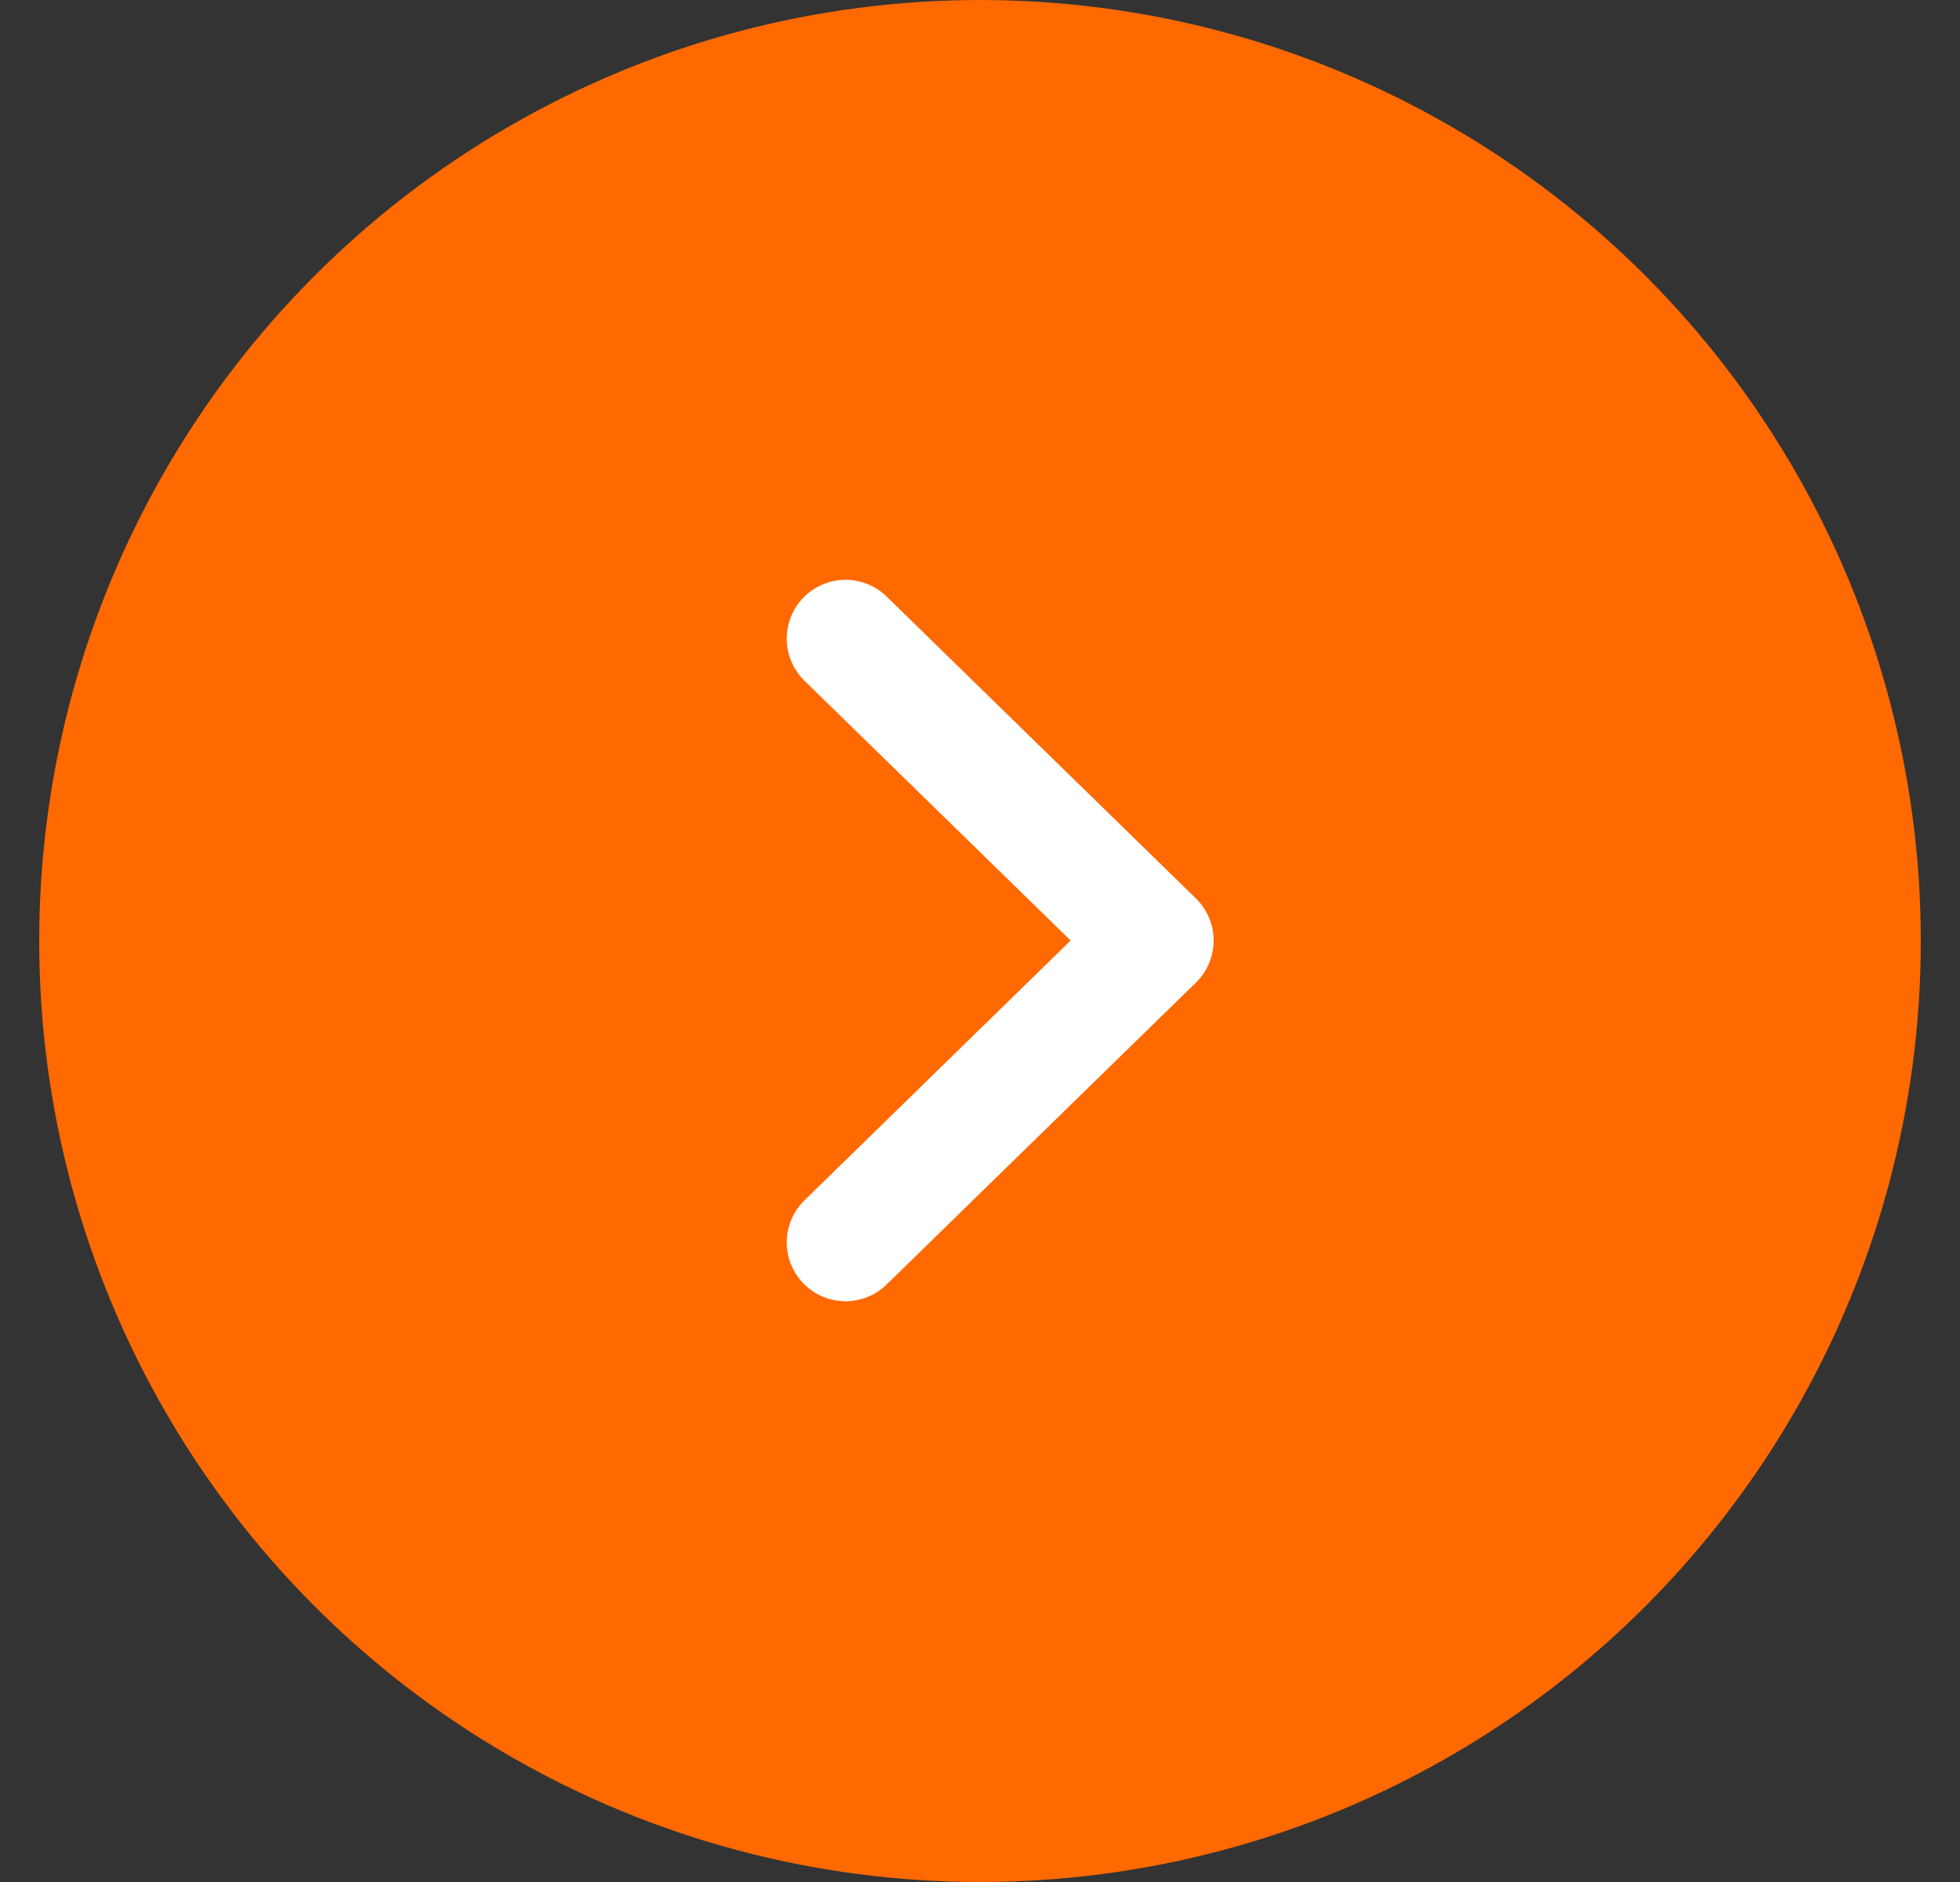
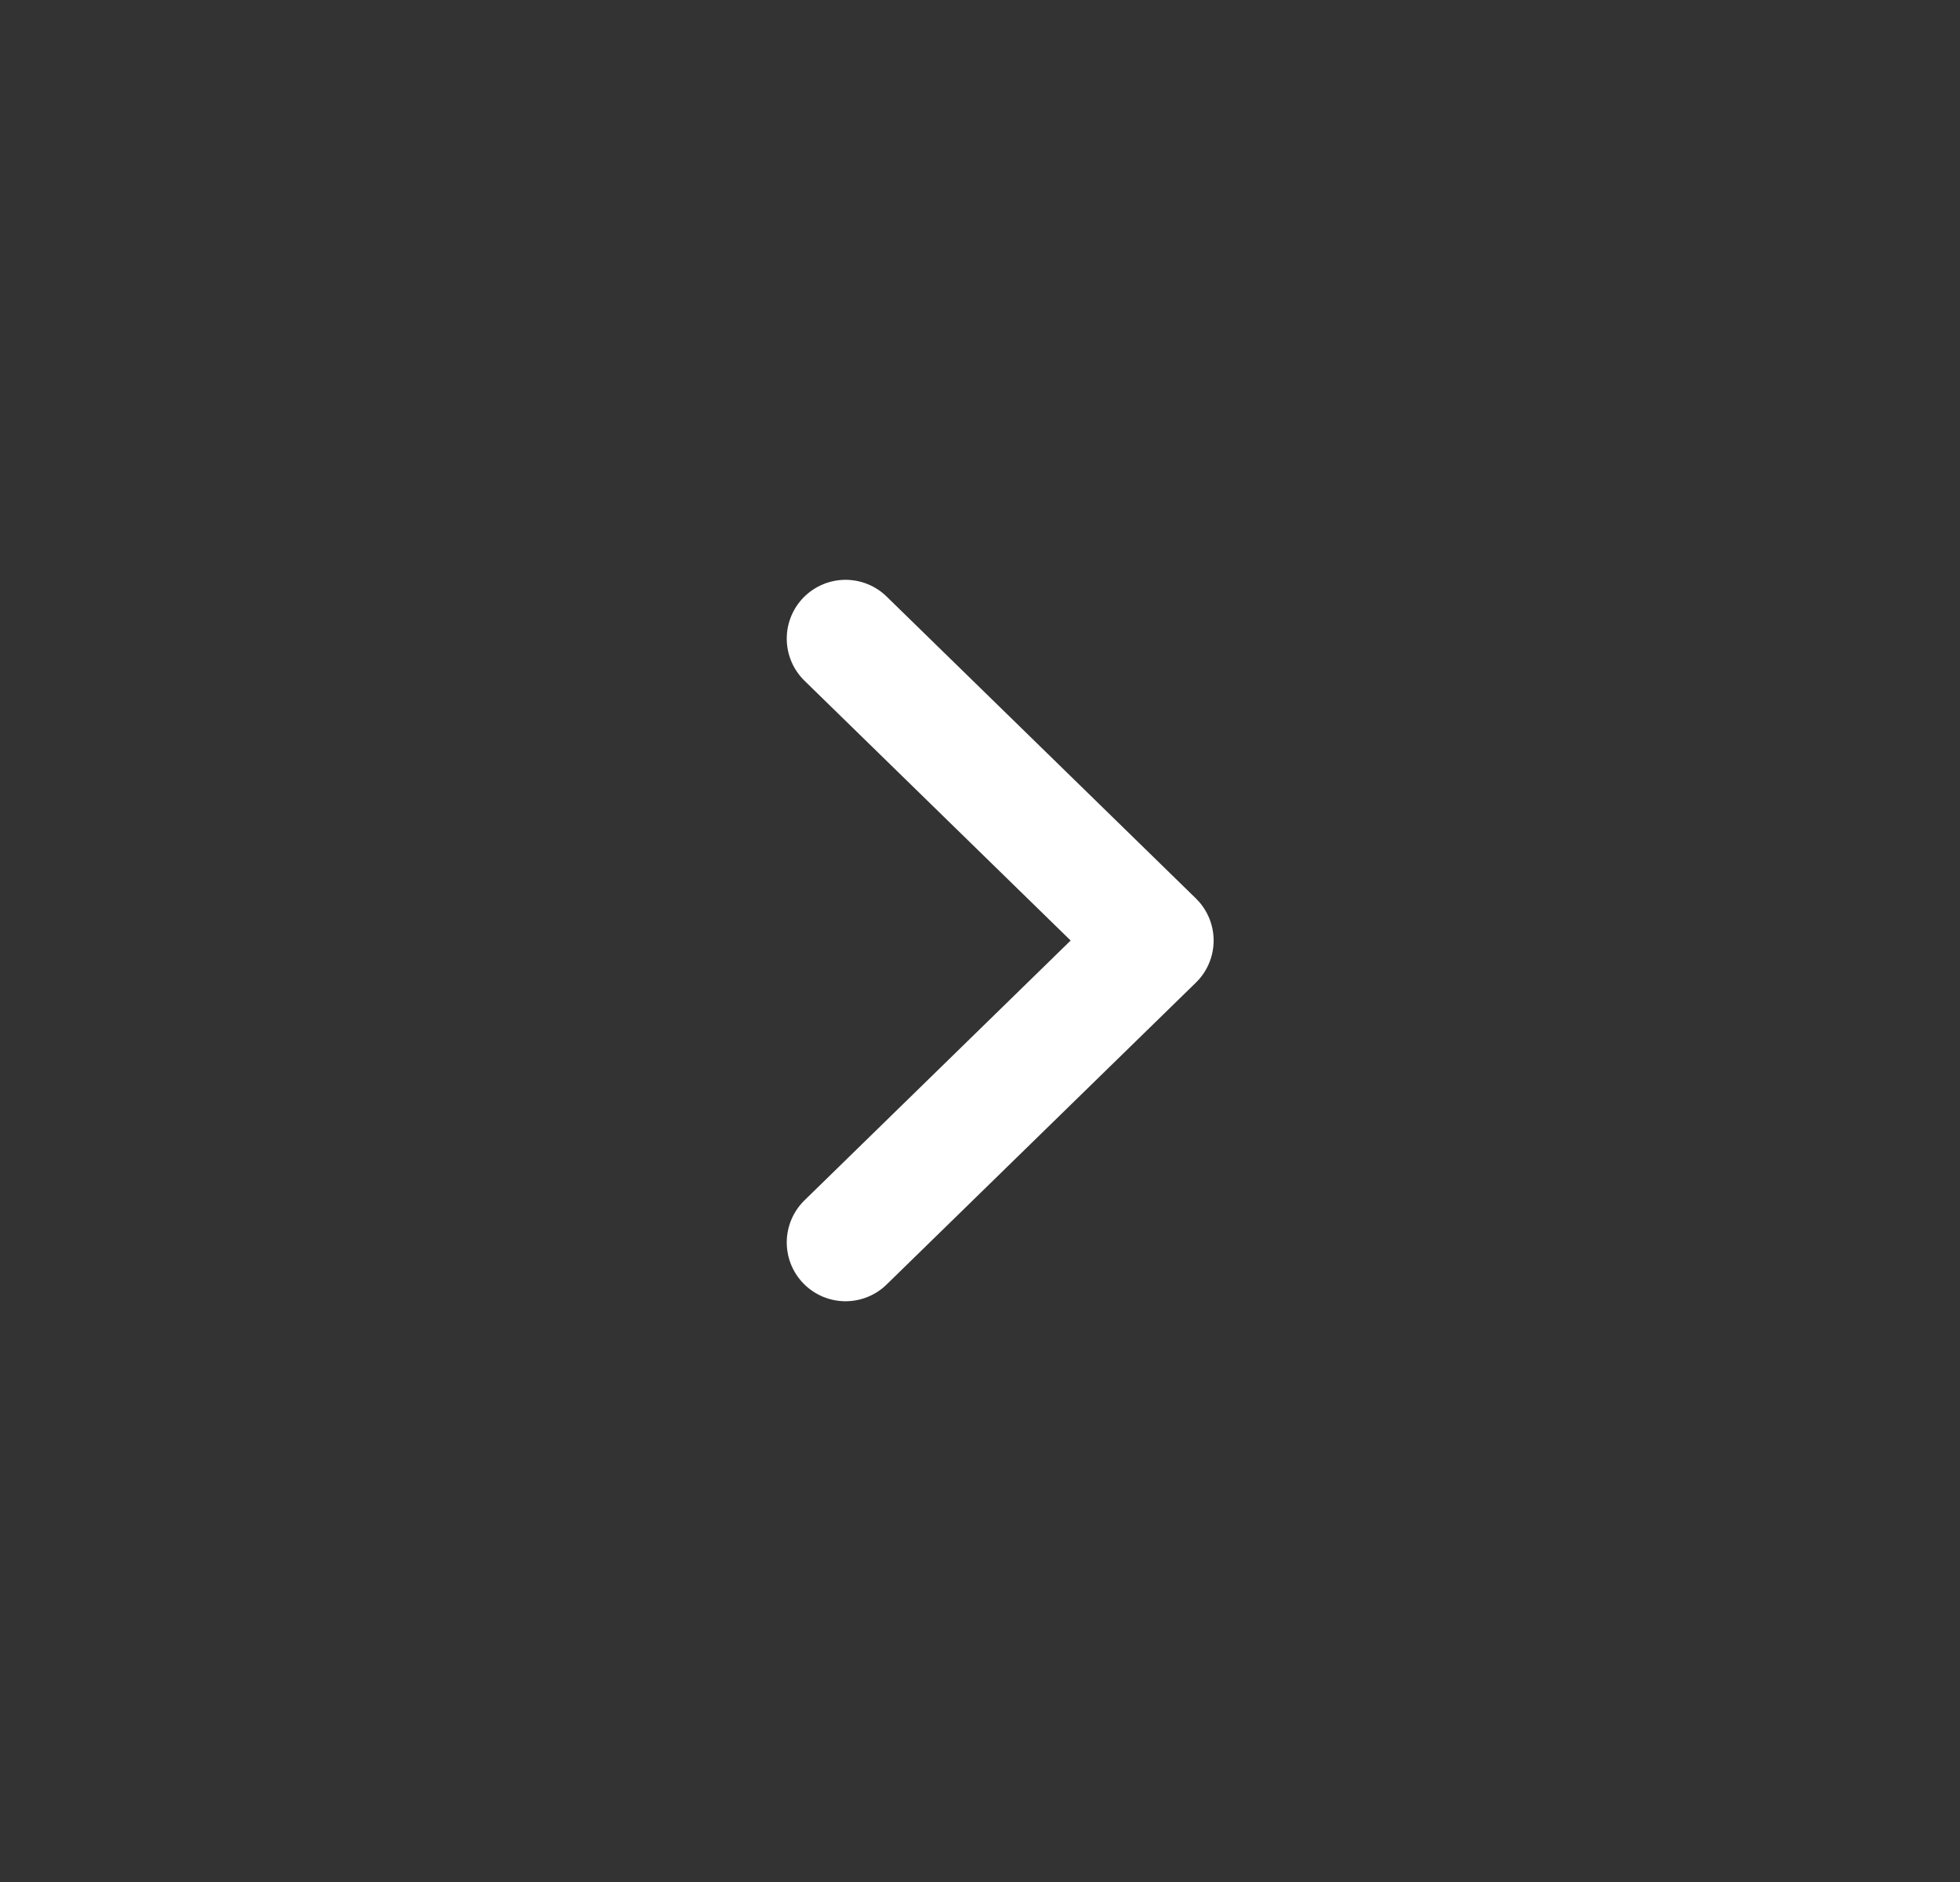
<svg xmlns="http://www.w3.org/2000/svg" width="25" height="24" viewBox="0 0 25 24" fill="none">
  <rect x="0" y="0" width="25" height="24" fill="#333333" stroke="none" />
-   <circle cx="12.5" cy="12" r="12" fill="#FF6900" />
-   <path d="M10.785 8.144L14.73 11.994L10.785 15.844" fill="#FF6900" />
  <path d="M10.785 8.144L14.73 11.994L10.785 15.844" stroke="white" stroke-width="1.5" stroke-miterlimit="10" stroke-linecap="round" stroke-linejoin="round" />
</svg>